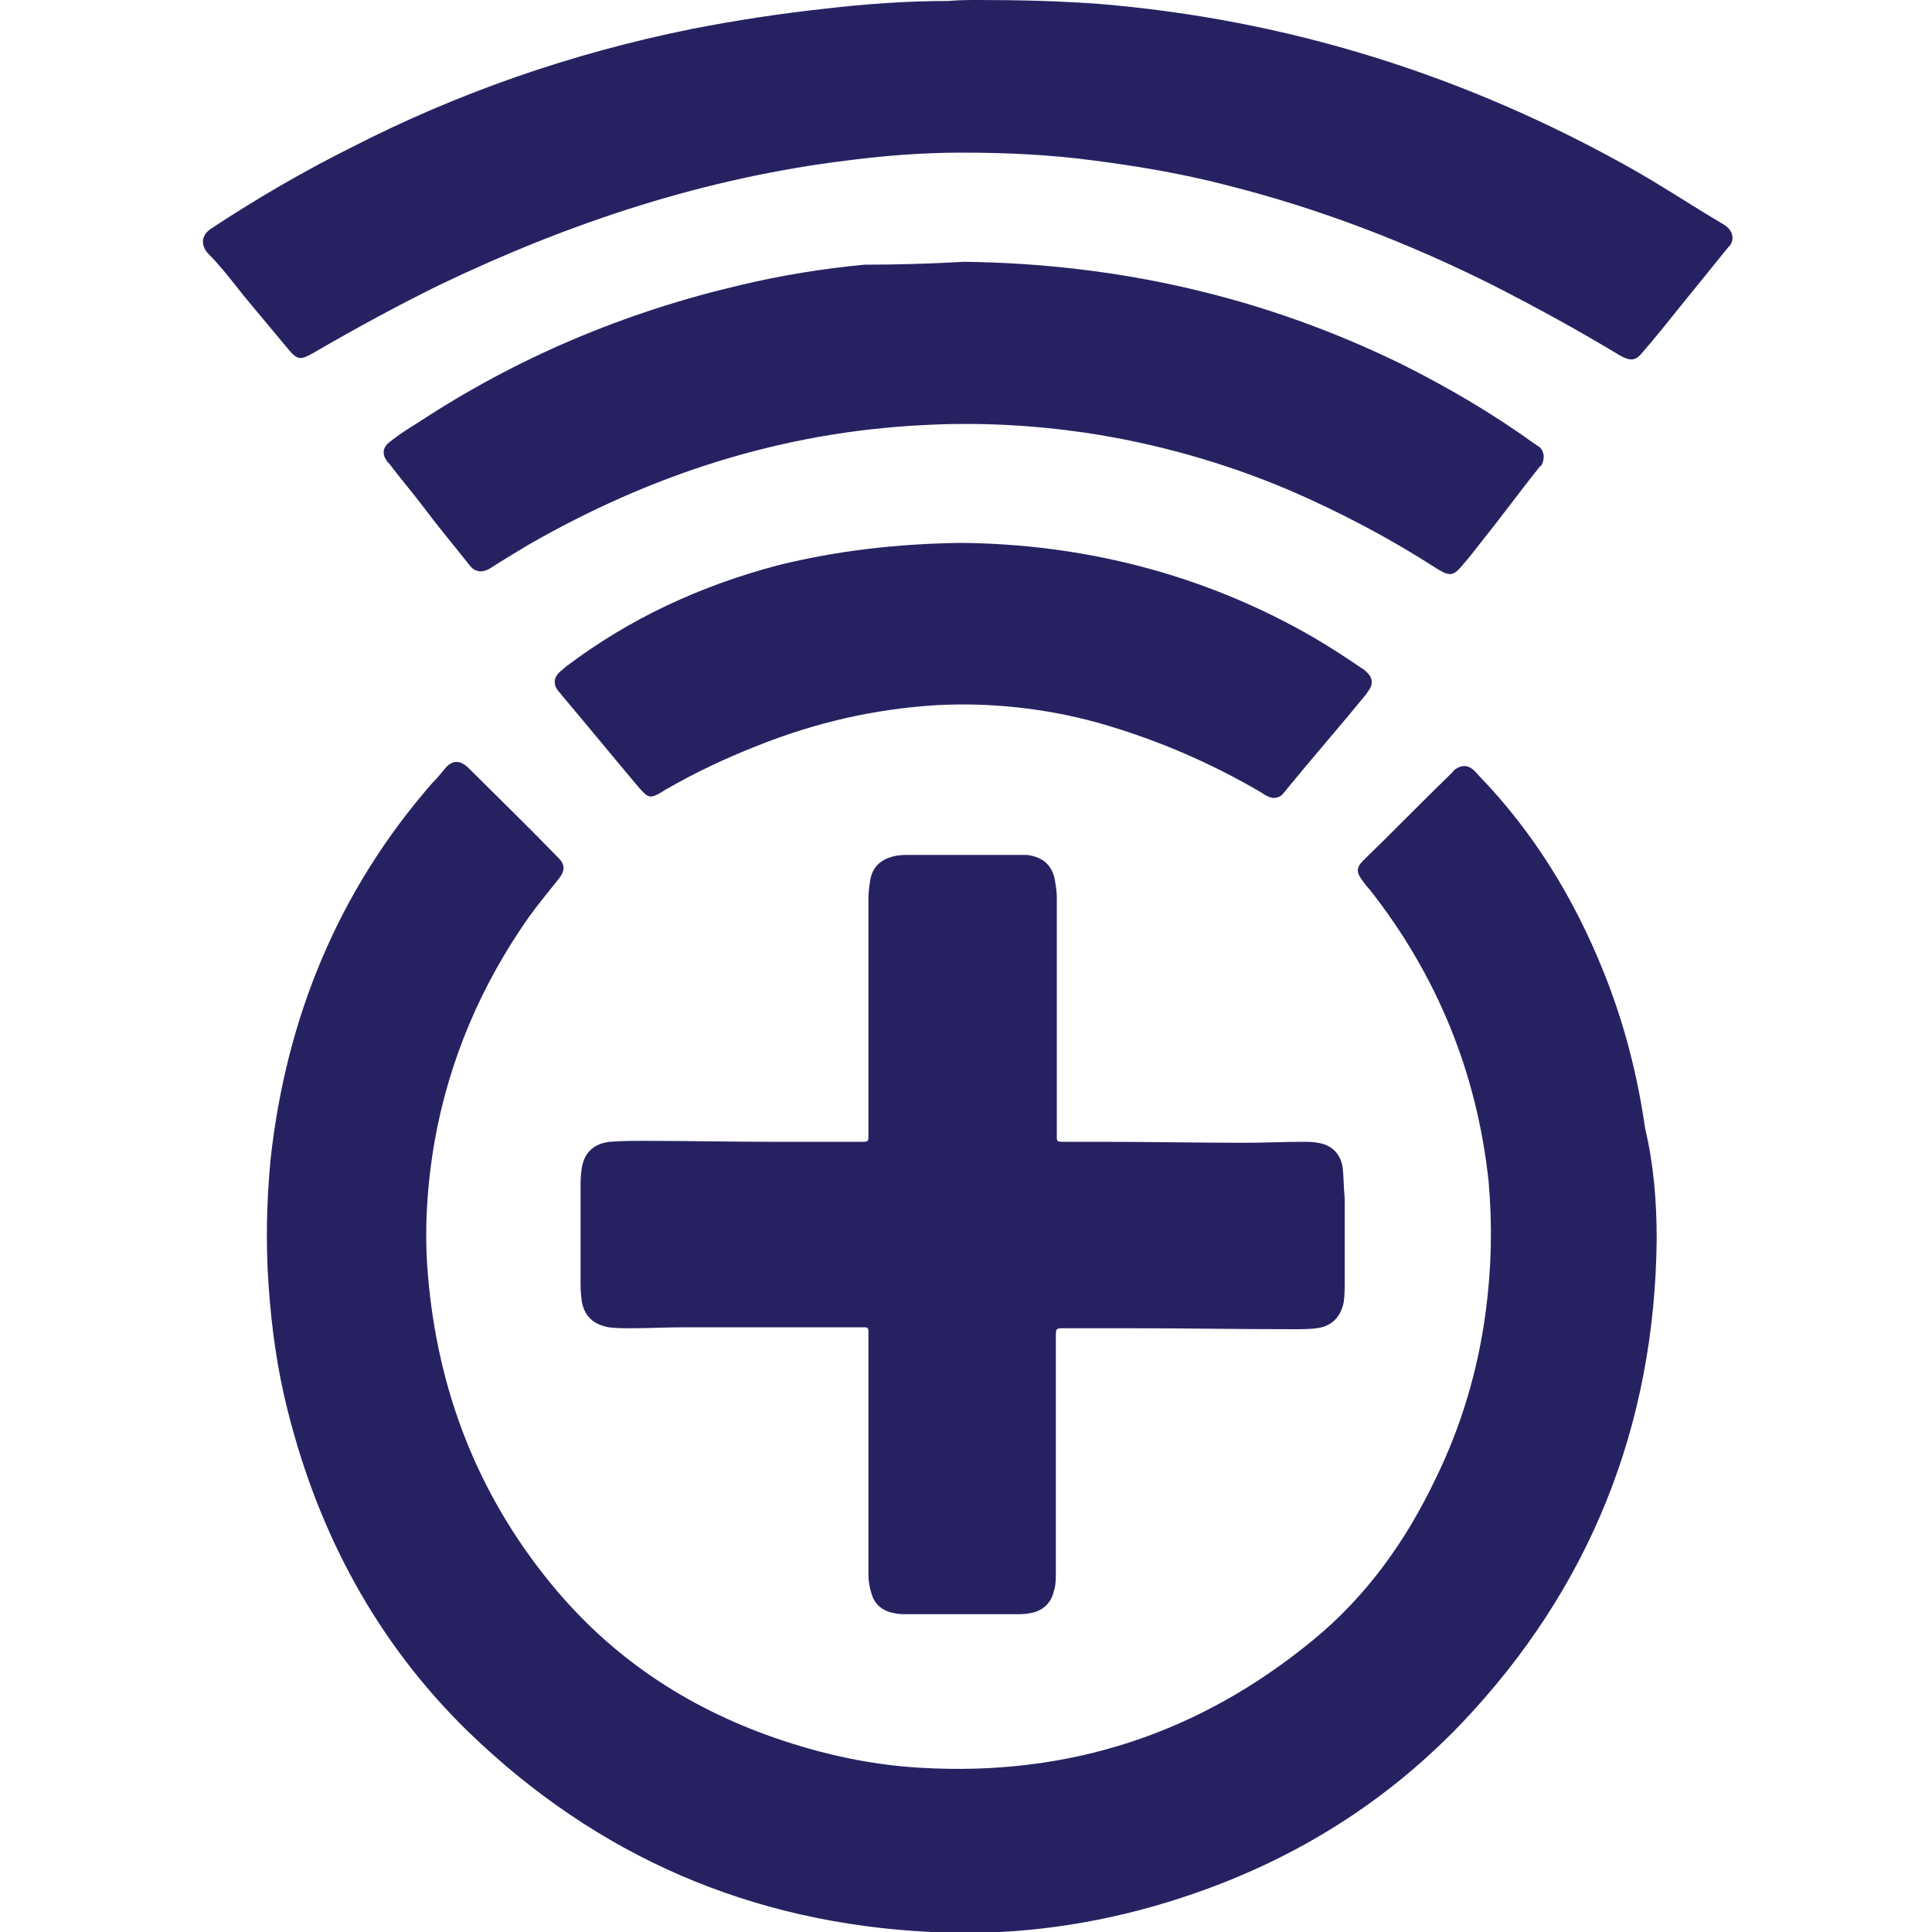
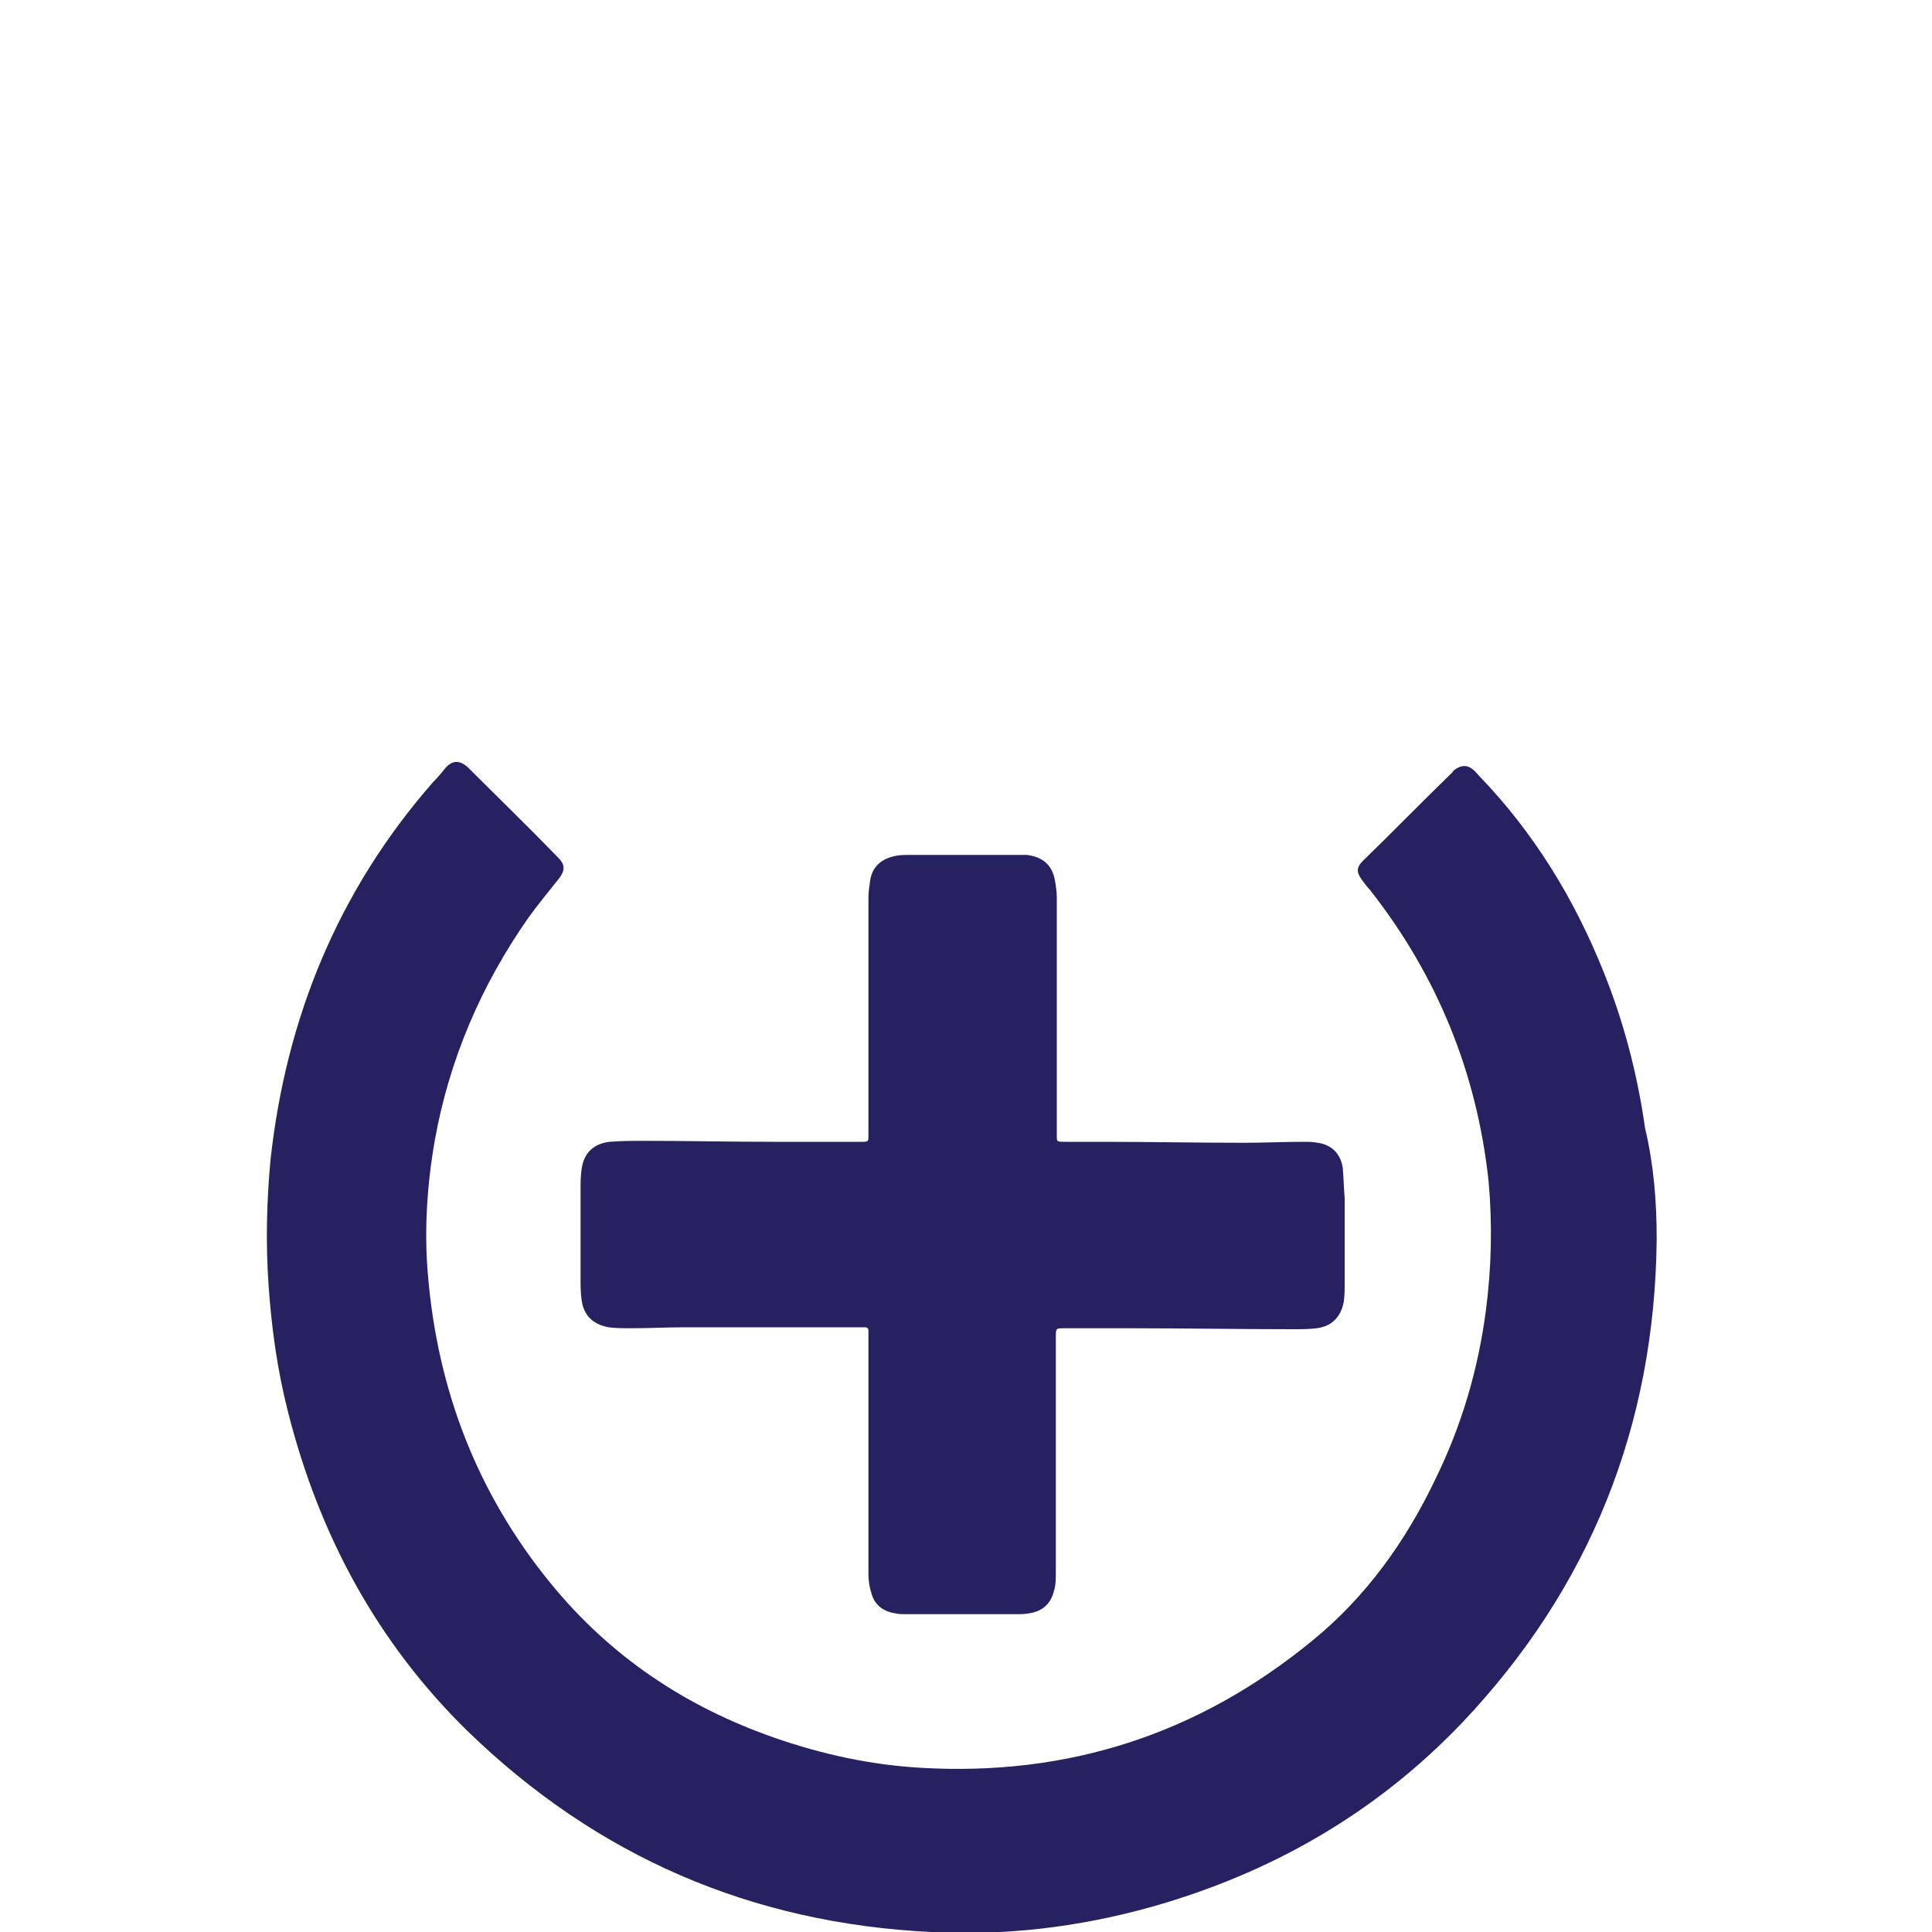
<svg xmlns="http://www.w3.org/2000/svg" version="1.1" id="Layer_1" x="0px" y="0px" viewBox="0 0 200 200" style="enable-background:new 0 0 200 200;" xml:space="preserve">
  <style type="text/css">
	.st0{fill:#262262;}
</style>
  <g>
    <path class="st0" d="M171.5,128.3c-0.2,19.3-6.9,36.1-20.2,50.1c-8.9,9.3-19.7,15.5-32.1,19c-7.5,2.1-15.1,3-22.8,2.6   c-18.6-0.9-34.6-7.8-48-20.8c-9.4-9.2-15.4-20.4-18.6-33.1c-1.1-4.3-1.7-8.7-2-13.1c-0.3-4.3-0.2-8.6,0.2-12.9   c1.6-14.7,7-27.9,16.8-39.1c0.5-0.5,1-1.1,1.4-1.6c0.7-0.7,1.4-0.7,2.2,0c3.1,3.1,6.3,6.2,9.4,9.4c0.7,0.7,0.7,1.3,0.1,2.1   c-1.1,1.4-2.2,2.7-3.2,4.1c-4.9,7-8.2,14.7-9.7,23.1c-0.8,4.6-1.1,9.3-0.7,13.9c1,11.9,5.1,22.6,12.7,31.9c6.2,7.6,14,12.8,23.2,16   c4.9,1.7,9.9,2.8,15.1,3.1c15.3,0.9,28.8-3.5,40.6-13.2c5.5-4.5,9.6-10.2,12.7-16.7c2.7-5.5,4.4-11.3,5.2-17.3   c0.6-4.5,0.7-9,0.3-13.5c-1.2-11.2-5.3-21.3-12.3-30.2c-0.3-0.3-0.5-0.6-0.8-1c-0.6-0.8-0.6-1.3,0.1-2c3.1-3,6.1-6.1,9.2-9.1   c0.1-0.1,0.2-0.3,0.4-0.4c0.6-0.4,1.2-0.4,1.7,0c0.3,0.2,0.5,0.5,0.7,0.7c5.7,5.9,9.9,12.8,12.9,20.3c2.1,5.2,3.5,10.6,4.3,16.2   C171.2,120.6,171.5,124.4,171.5,128.3z" />
    <path class="st0" d="M109.3,150.8c0,4,0,8,0,12c0,0.6,0,1.3-0.2,1.9c-0.3,1.3-1.2,2.1-2.5,2.3c-0.5,0.1-0.9,0.1-1.4,0.1   c-3.8,0-7.6,0-11.4,0c-0.4,0-0.8,0-1.2-0.1c-1.2-0.2-2.1-0.9-2.4-2.1c-0.2-0.6-0.3-1.3-0.3-1.9c0-2,0-4,0-6c0-6.3,0-12.5,0-18.8   c0-0.1,0-0.3,0-0.4c0-0.3-0.1-0.4-0.4-0.4c-0.4,0-0.8,0-1.2,0c-5.8,0-11.6,0-17.4,0c-1.9,0-3.7,0.1-5.6,0.1c-0.8,0-1.5,0-2.3-0.1   c-1.6-0.3-2.6-1.2-2.8-2.9c-0.1-0.7-0.1-1.4-0.1-2c0-3.2,0-6.4,0-9.5c0-0.6,0-1.2,0.1-1.9c0.2-1.7,1.2-2.7,2.9-2.9   c1.2-0.1,2.4-0.1,3.6-0.1c4.5,0,9,0.1,13.4,0.1c2.8,0,5.6,0,8.5,0c0.2,0,0.5,0,0.7,0c0.6,0,0.6-0.1,0.6-0.6c0-0.2,0-0.4,0-0.5   c0-8.1,0-16.2,0-24.2c0-0.6,0.1-1.2,0.2-1.9c0.3-1.4,1.2-2.1,2.6-2.4c0.5-0.1,1-0.1,1.5-0.1c3.4,0,6.8,0,10.2,0c0.6,0,1.2,0,1.9,0   c1.6,0.2,2.6,1,2.9,2.6c0.1,0.6,0.2,1.2,0.2,1.8c0,8.1,0,16.3,0,24.4c0,0.9-0.1,0.9,0.9,0.9c1.3,0,2.6,0,3.8,0   c4.9,0,9.8,0.1,14.7,0.1c2,0,4.1-0.1,6.1-0.1c0.5,0,1,0,1.5,0.1c1.5,0.2,2.4,1.2,2.6,2.6c0.1,1,0.1,2.1,0.2,3.1c0,3,0,5.9,0,8.9   c0,0.6,0,1.2-0.1,1.9c-0.3,1.5-1.2,2.5-2.8,2.7c-0.8,0.1-1.6,0.1-2.4,0.1c-5.6,0-11.3-0.1-16.9-0.1c-2.3,0-4.5,0-6.8,0   c-0.9,0-0.9,0-0.9,0.9C109.3,142.4,109.3,146.6,109.3,150.8C109.3,150.8,109.3,150.8,109.3,150.8z" />
-     <path class="st0" d="M101.4,0c4.1,0,8.2,0.1,12.3,0.4c19.6,1.6,38,7.4,55.1,17c3.2,1.8,6.2,3.8,9.4,5.7c0.2,0.1,0.5,0.3,0.7,0.5   c0.5,0.5,0.6,1.2,0.2,1.8c-0.1,0.1-0.1,0.1-0.2,0.2c-1.7,2.1-3.4,4.2-5.1,6.3c-1.2,1.5-2.4,3-3.7,4.5c-0.8,1-1.3,1-2.4,0.4   c-4.3-2.6-8.7-5-13.2-7.3c-8.8-4.4-17.9-7.9-27.4-10.3c-4.6-1.2-9.3-2-14-2.6c-4.5-0.6-9-0.8-13.6-0.8c-3.9,0-7.8,0.3-11.7,0.8   c-14.8,1.8-28.7,6.4-42.1,12.8c-4.5,2.2-8.9,4.6-13.2,7.1c-1.4,0.8-1.7,0.8-2.7-0.4c-1.5-1.8-3-3.6-4.5-5.4   c-1.2-1.5-2.4-3.1-3.8-4.5c-0.7-0.8-0.7-1.8,0.3-2.5c4.7-3.1,9.5-5.9,14.5-8.4C47.4,9.6,59.2,5.5,71.6,3c4.6-0.9,9.2-1.6,13.8-2.1   c4.3-0.5,8.5-0.8,12.8-0.8C99.2,0,100.3,0,101.4,0z" />
-     <path class="st0" d="M99.8,27.1c15.9,0.2,31,3.6,45.3,10.6c4.8,2.4,9.4,5.1,13.7,8.2c0.2,0.1,0.4,0.3,0.6,0.4   c0.5,0.5,0.5,1.2,0.2,1.8c0,0.1-0.1,0.1-0.2,0.2c-2,2.5-3.9,5.1-5.9,7.6c-0.7,0.9-1.4,1.8-2.1,2.6c-0.9,1.1-1.3,1.2-2.6,0.4   c-4.8-3.1-9.9-5.8-15.2-8.1c-6.8-2.9-13.9-4.9-21.2-6c-5.5-0.8-11.1-1.1-16.7-0.8c-14.7,0.7-28.3,5.1-41,12.4   c-1.3,0.8-2.7,1.6-3.9,2.4c-0.8,0.5-1.6,0.5-2.2-0.3c-1.5-1.9-3.1-3.8-4.6-5.8c-1.2-1.6-2.5-3.1-3.7-4.7c-0.1-0.1-0.1-0.1-0.2-0.2   c-0.6-0.8-0.5-1.5,0.3-2.1c0.9-0.7,1.8-1.3,2.8-1.9c10.3-6.8,21.5-11.5,33.5-14.3c4.2-1,8.5-1.7,12.8-2.1   C92.9,27.4,96.3,27.3,99.8,27.1z" />
-     <path class="st0" d="M99.4,56.2c12.7,0.1,25.2,3.2,36.6,9.8c1.7,1,3.4,2.1,5,3.2c0.2,0.1,0.4,0.3,0.6,0.5c0.5,0.5,0.5,1.1,0.2,1.6   c-0.1,0.2-0.3,0.4-0.4,0.6c-2.7,3.3-5.5,6.5-8.2,9.8c-0.1,0.2-0.3,0.3-0.4,0.5c-0.4,0.4-0.9,0.5-1.4,0.3c-0.3-0.1-0.6-0.3-0.9-0.5   c-5.3-3.1-10.9-5.5-16.9-7.2c-5.5-1.5-11.1-2.1-16.7-1.8c-6.4,0.4-12.5,1.8-18.5,4.2c-3.3,1.3-6.5,2.8-9.6,4.6   c-0.1,0.1-0.2,0.1-0.3,0.2c-1.2,0.7-1.4,0.6-2.3-0.4c-2.7-3.2-5.4-6.5-8.1-9.7c-0.1-0.2-0.3-0.3-0.4-0.5c-0.4-0.6-0.4-1.2,0.2-1.8   c0.2-0.2,0.5-0.4,0.7-0.6c6.6-5,14-8.4,22-10.5C86.7,57,92.8,56.3,99.4,56.2z" />
  </g>
</svg>